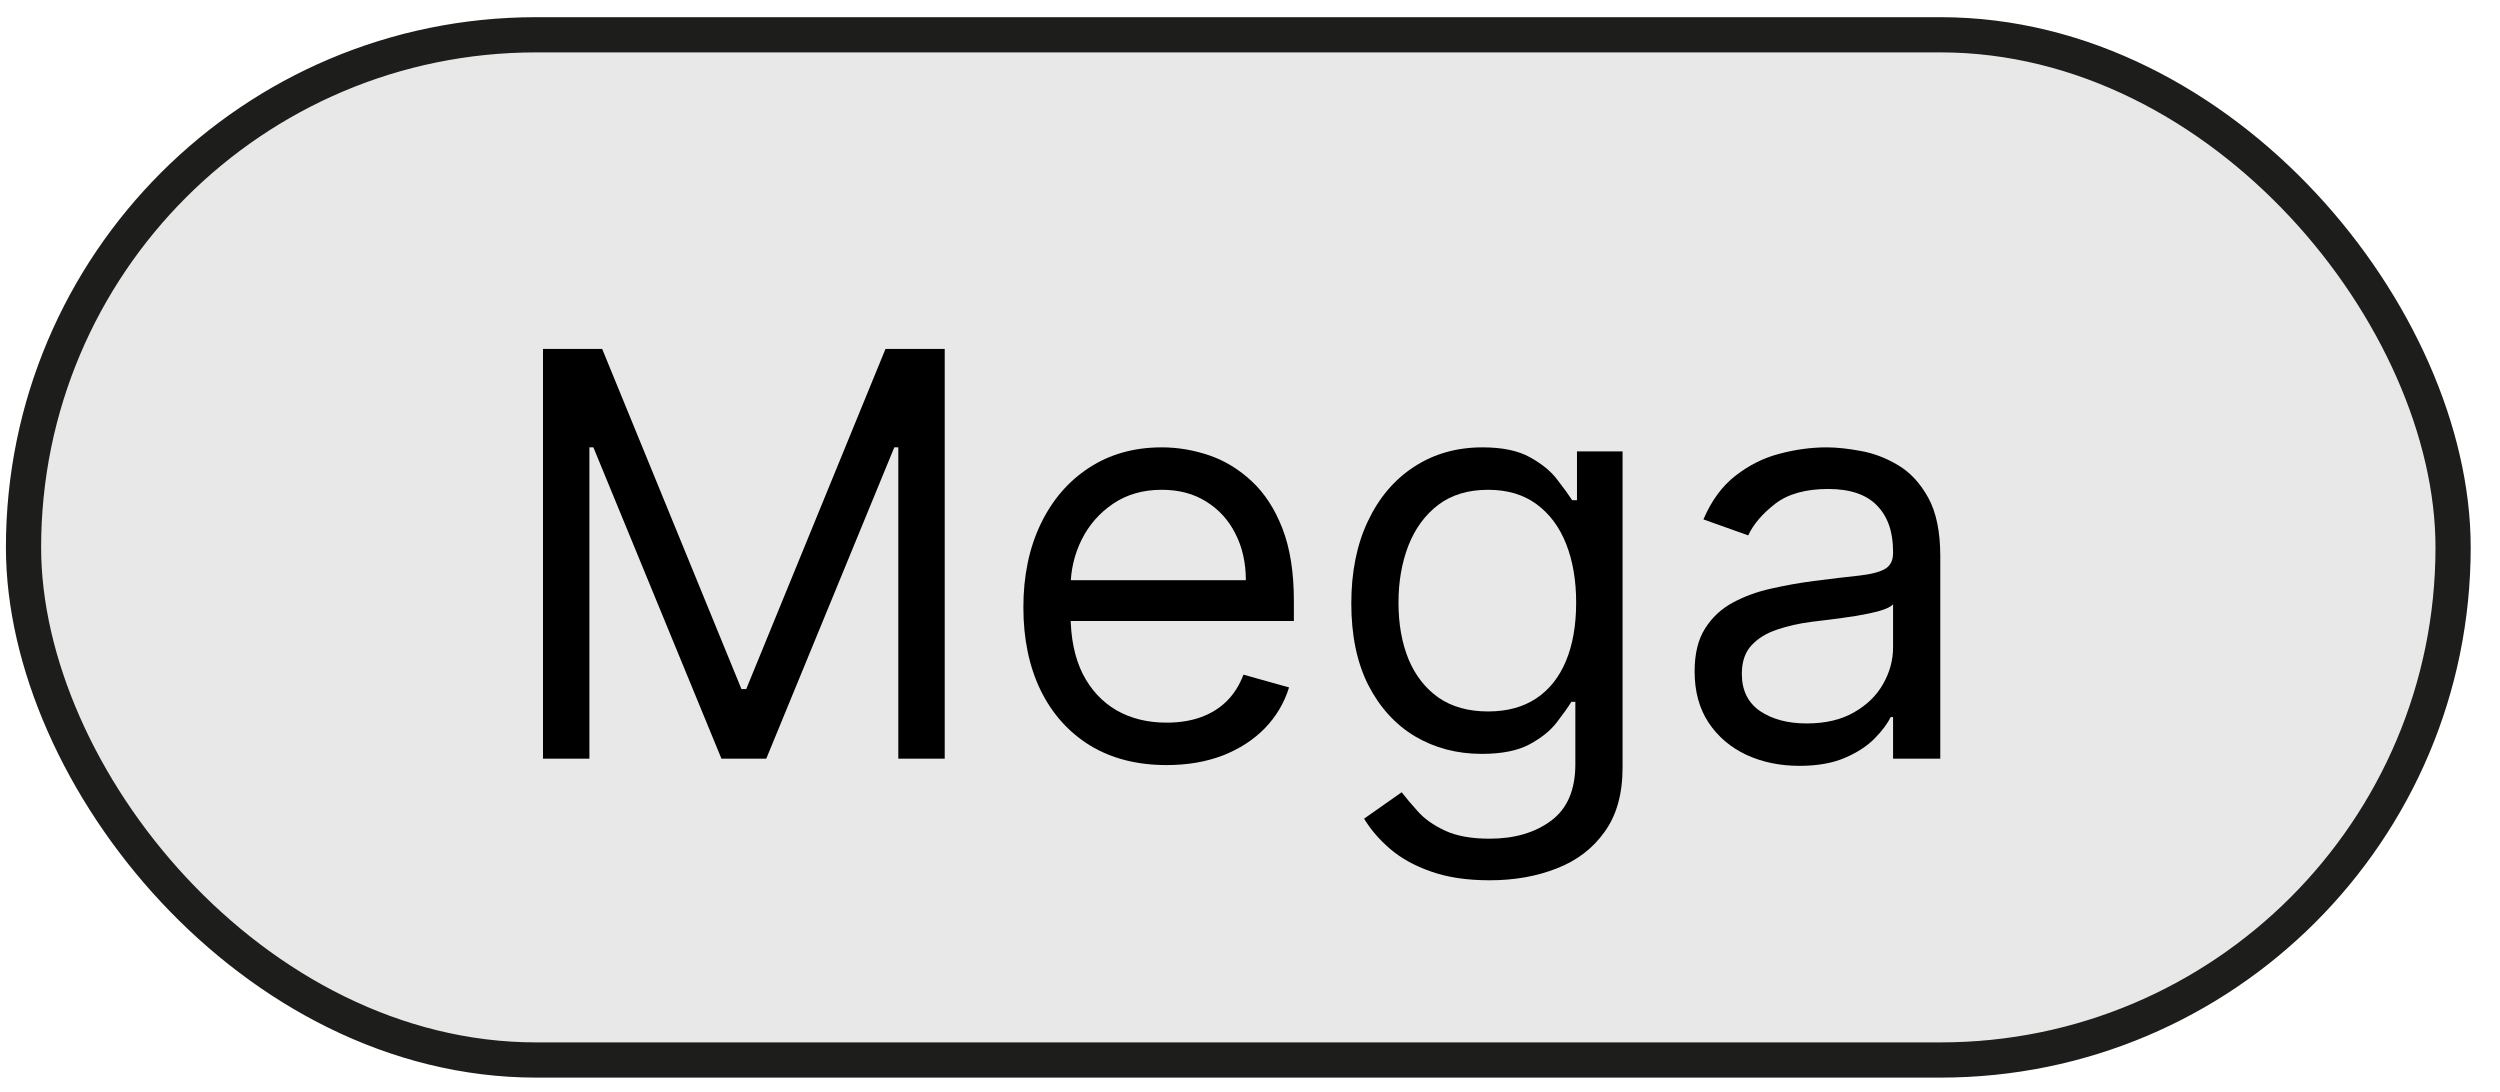
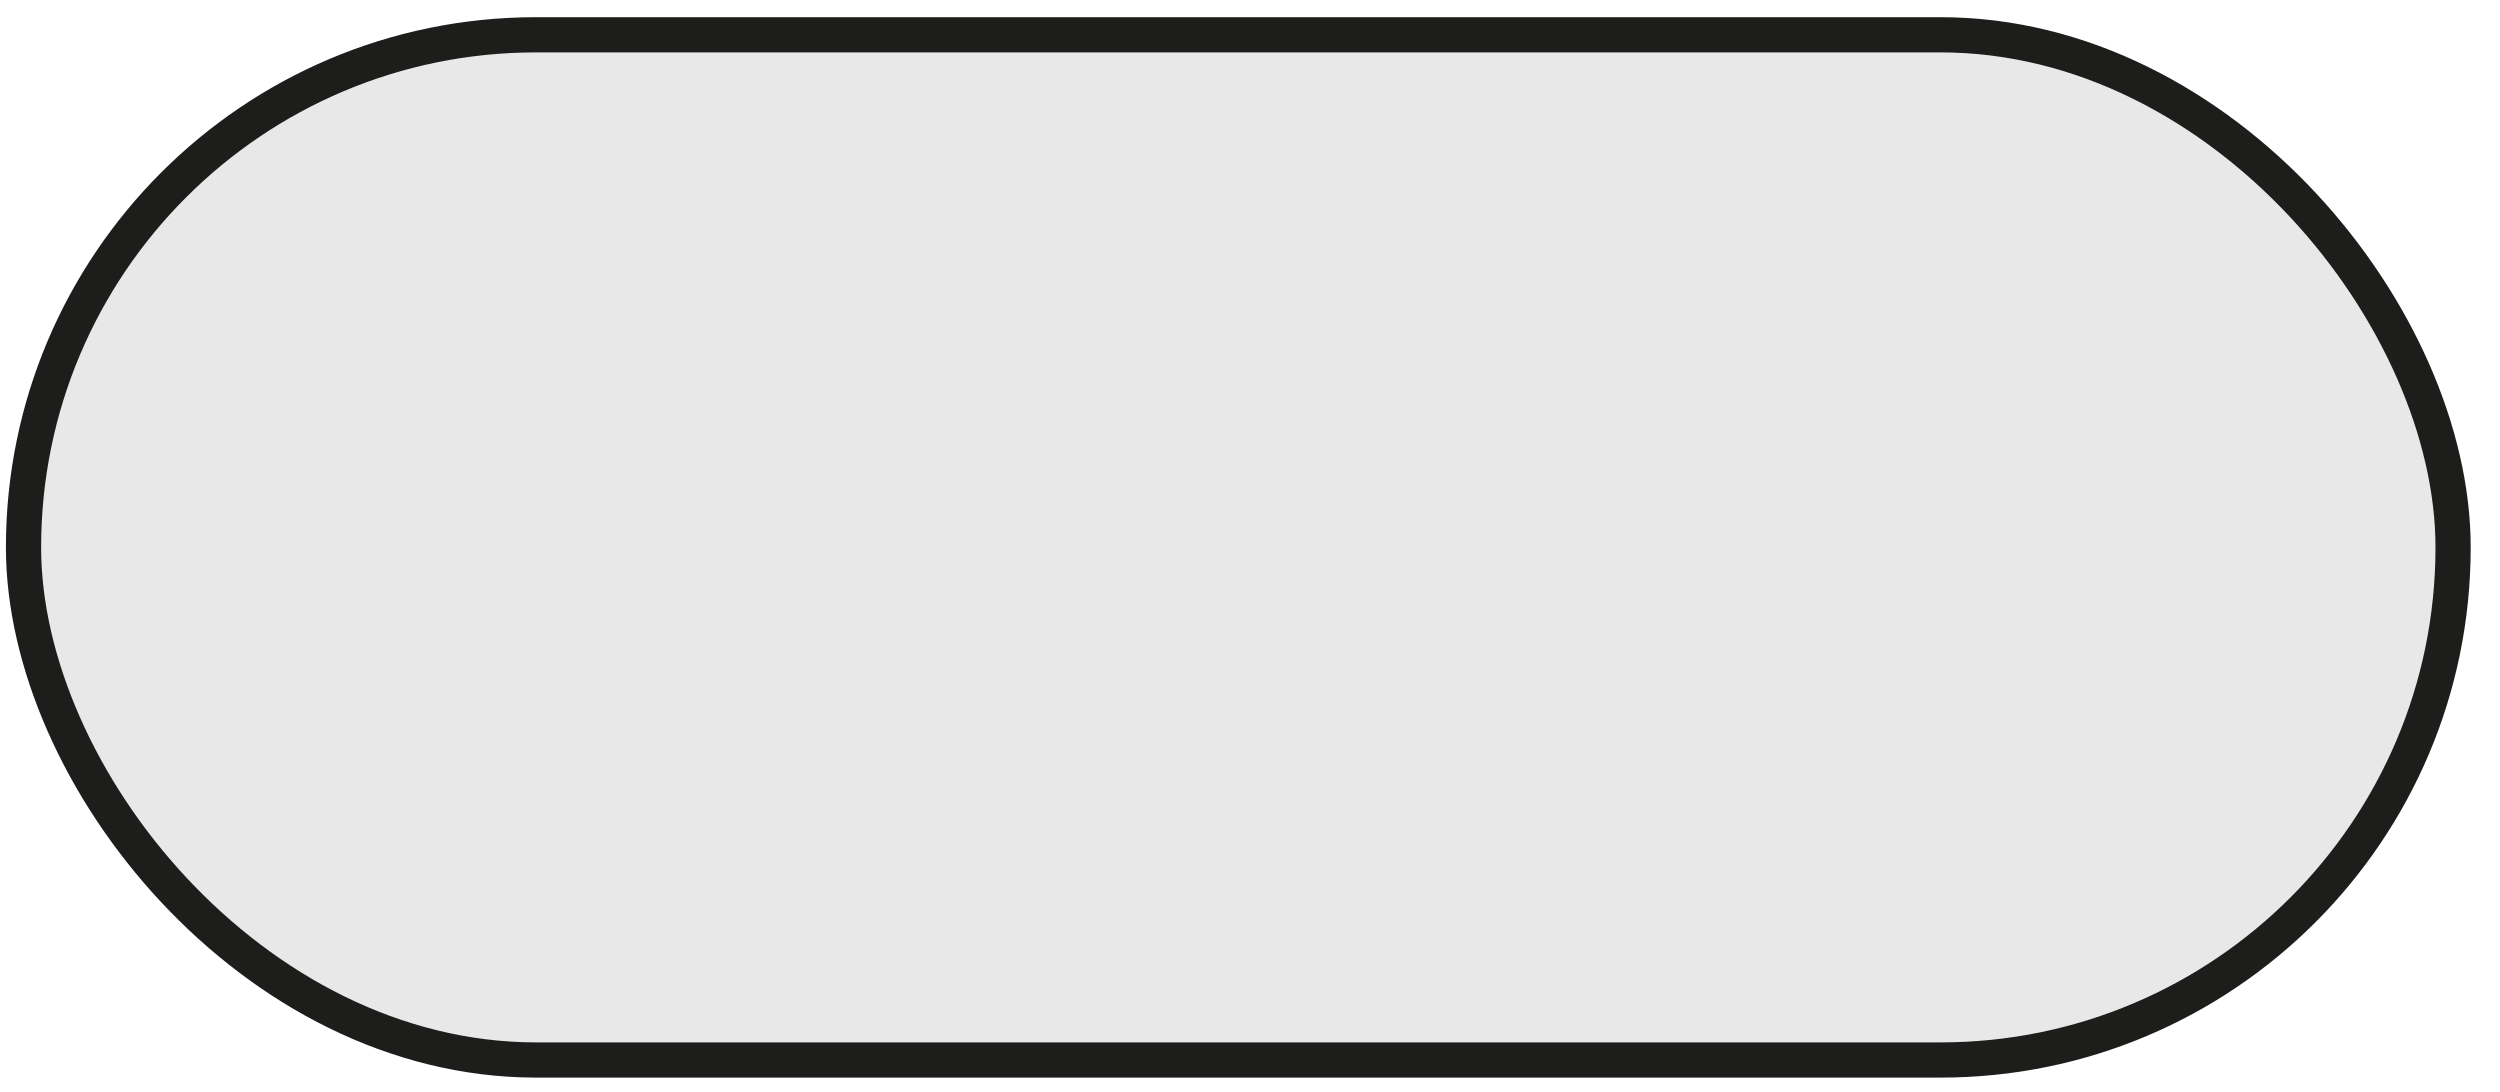
<svg xmlns="http://www.w3.org/2000/svg" width="71" height="31" viewBox="0 0 71 31" fill="none">
  <rect x="0.668" y="0.988" width="69" height="29.116" rx="14.558" fill="#1D1D1B" fill-opacity="0.1" stroke="#1D1D1B" />
-   <path d="M51.104 21.75C50.551 21.75 50.049 21.646 49.598 21.438C49.147 21.226 48.789 20.921 48.524 20.523C48.259 20.122 48.127 19.637 48.127 19.069C48.127 18.569 48.225 18.163 48.422 17.853C48.619 17.538 48.882 17.292 49.212 17.114C49.541 16.936 49.905 16.803 50.303 16.716C50.704 16.625 51.108 16.553 51.513 16.5C52.043 16.432 52.473 16.381 52.803 16.347C53.136 16.309 53.378 16.247 53.53 16.16C53.685 16.072 53.763 15.921 53.763 15.705V15.66C53.763 15.099 53.609 14.663 53.303 14.353C53 14.042 52.539 13.887 51.922 13.887C51.282 13.887 50.78 14.027 50.416 14.307C50.053 14.588 49.797 14.887 49.649 15.205L48.377 14.751C48.604 14.22 48.907 13.807 49.286 13.512C49.668 13.213 50.085 13.004 50.536 12.887C50.99 12.766 51.437 12.705 51.877 12.705C52.157 12.705 52.479 12.739 52.843 12.807C53.21 12.872 53.564 13.006 53.905 13.211C54.25 13.415 54.536 13.724 54.763 14.137C54.99 14.55 55.104 15.103 55.104 15.796V21.546H53.763V20.364H53.695C53.604 20.553 53.452 20.756 53.24 20.972C53.028 21.188 52.746 21.372 52.394 21.523C52.041 21.675 51.611 21.75 51.104 21.75ZM51.308 20.546C51.839 20.546 52.286 20.442 52.649 20.233C53.017 20.025 53.293 19.756 53.479 19.427C53.668 19.097 53.763 18.75 53.763 18.387V17.16C53.706 17.228 53.581 17.29 53.388 17.347C53.199 17.4 52.979 17.447 52.729 17.489C52.483 17.527 52.242 17.561 52.007 17.591C51.776 17.618 51.589 17.641 51.445 17.66C51.096 17.705 50.77 17.779 50.468 17.881C50.168 17.98 49.926 18.129 49.74 18.33C49.558 18.527 49.468 18.796 49.468 19.137C49.468 19.603 49.64 19.955 49.984 20.194C50.333 20.428 50.774 20.546 51.308 20.546Z" fill="black" />
-   <path d="M42.308 25C41.661 25 41.104 24.917 40.638 24.75C40.172 24.588 39.784 24.372 39.473 24.103C39.166 23.838 38.922 23.553 38.74 23.25L39.808 22.5C39.93 22.66 40.083 22.841 40.269 23.046C40.454 23.254 40.708 23.434 41.03 23.586C41.356 23.741 41.782 23.819 42.308 23.819C43.013 23.819 43.594 23.648 44.053 23.307C44.511 22.966 44.74 22.432 44.74 21.705V19.932H44.627C44.528 20.091 44.388 20.288 44.206 20.523C44.028 20.754 43.77 20.961 43.433 21.142C43.1 21.32 42.649 21.41 42.081 21.41C41.377 21.41 40.744 21.243 40.183 20.91C39.627 20.576 39.185 20.091 38.859 19.455C38.538 18.819 38.377 18.046 38.377 17.137C38.377 16.243 38.534 15.464 38.848 14.802C39.163 14.135 39.6 13.62 40.161 13.256C40.721 12.889 41.369 12.705 42.104 12.705C42.672 12.705 43.123 12.8 43.456 12.989C43.793 13.175 44.051 13.387 44.229 13.626C44.411 13.86 44.551 14.053 44.649 14.205H44.786V12.819H46.081V21.796C46.081 22.546 45.911 23.156 45.57 23.625C45.233 24.099 44.778 24.445 44.206 24.665C43.638 24.889 43.005 25 42.308 25ZM42.263 20.205C42.801 20.205 43.255 20.082 43.627 19.836C43.998 19.59 44.28 19.235 44.473 18.773C44.666 18.311 44.763 17.758 44.763 17.114C44.763 16.485 44.668 15.93 44.479 15.449C44.289 14.968 44.009 14.591 43.638 14.319C43.267 14.046 42.808 13.91 42.263 13.91C41.695 13.91 41.221 14.053 40.842 14.341C40.467 14.629 40.185 15.016 39.996 15.501C39.81 15.985 39.717 16.523 39.717 17.114C39.717 17.72 39.812 18.256 40.002 18.722C40.195 19.184 40.479 19.548 40.854 19.813C41.233 20.074 41.702 20.205 42.263 20.205Z" fill="black" />
-   <path d="M33.132 21.728C32.291 21.728 31.566 21.542 30.956 21.171C30.35 20.796 29.882 20.273 29.553 19.603C29.227 18.928 29.064 18.144 29.064 17.25C29.064 16.357 29.227 15.569 29.553 14.887C29.882 14.201 30.341 13.667 30.928 13.285C31.519 12.898 32.208 12.705 32.996 12.705C33.45 12.705 33.899 12.781 34.342 12.932C34.786 13.084 35.189 13.33 35.553 13.671C35.916 14.008 36.206 14.455 36.422 15.012C36.638 15.569 36.746 16.254 36.746 17.069V17.637H30.019V16.478H35.382C35.382 15.985 35.284 15.546 35.087 15.16C34.894 14.773 34.617 14.468 34.257 14.245C33.901 14.021 33.481 13.91 32.996 13.91C32.462 13.91 32 14.042 31.61 14.307C31.223 14.569 30.926 14.91 30.717 15.33C30.509 15.751 30.405 16.201 30.405 16.682V17.455C30.405 18.114 30.519 18.673 30.746 19.131C30.977 19.586 31.297 19.932 31.706 20.171C32.115 20.406 32.591 20.523 33.132 20.523C33.484 20.523 33.803 20.474 34.087 20.375C34.375 20.273 34.623 20.122 34.831 19.921C35.039 19.716 35.2 19.463 35.314 19.16L36.609 19.523C36.473 19.963 36.244 20.349 35.922 20.682C35.6 21.012 35.202 21.269 34.729 21.455C34.255 21.637 33.723 21.728 33.132 21.728Z" fill="black" />
-   <path d="M15.421 9.91H17.102L21.057 19.569H21.193L25.148 9.91H26.83V21.546H25.512V12.705H25.398L21.762 21.546H20.489L16.852 12.705H16.739V21.546H15.421V9.91Z" fill="black" />
</svg>